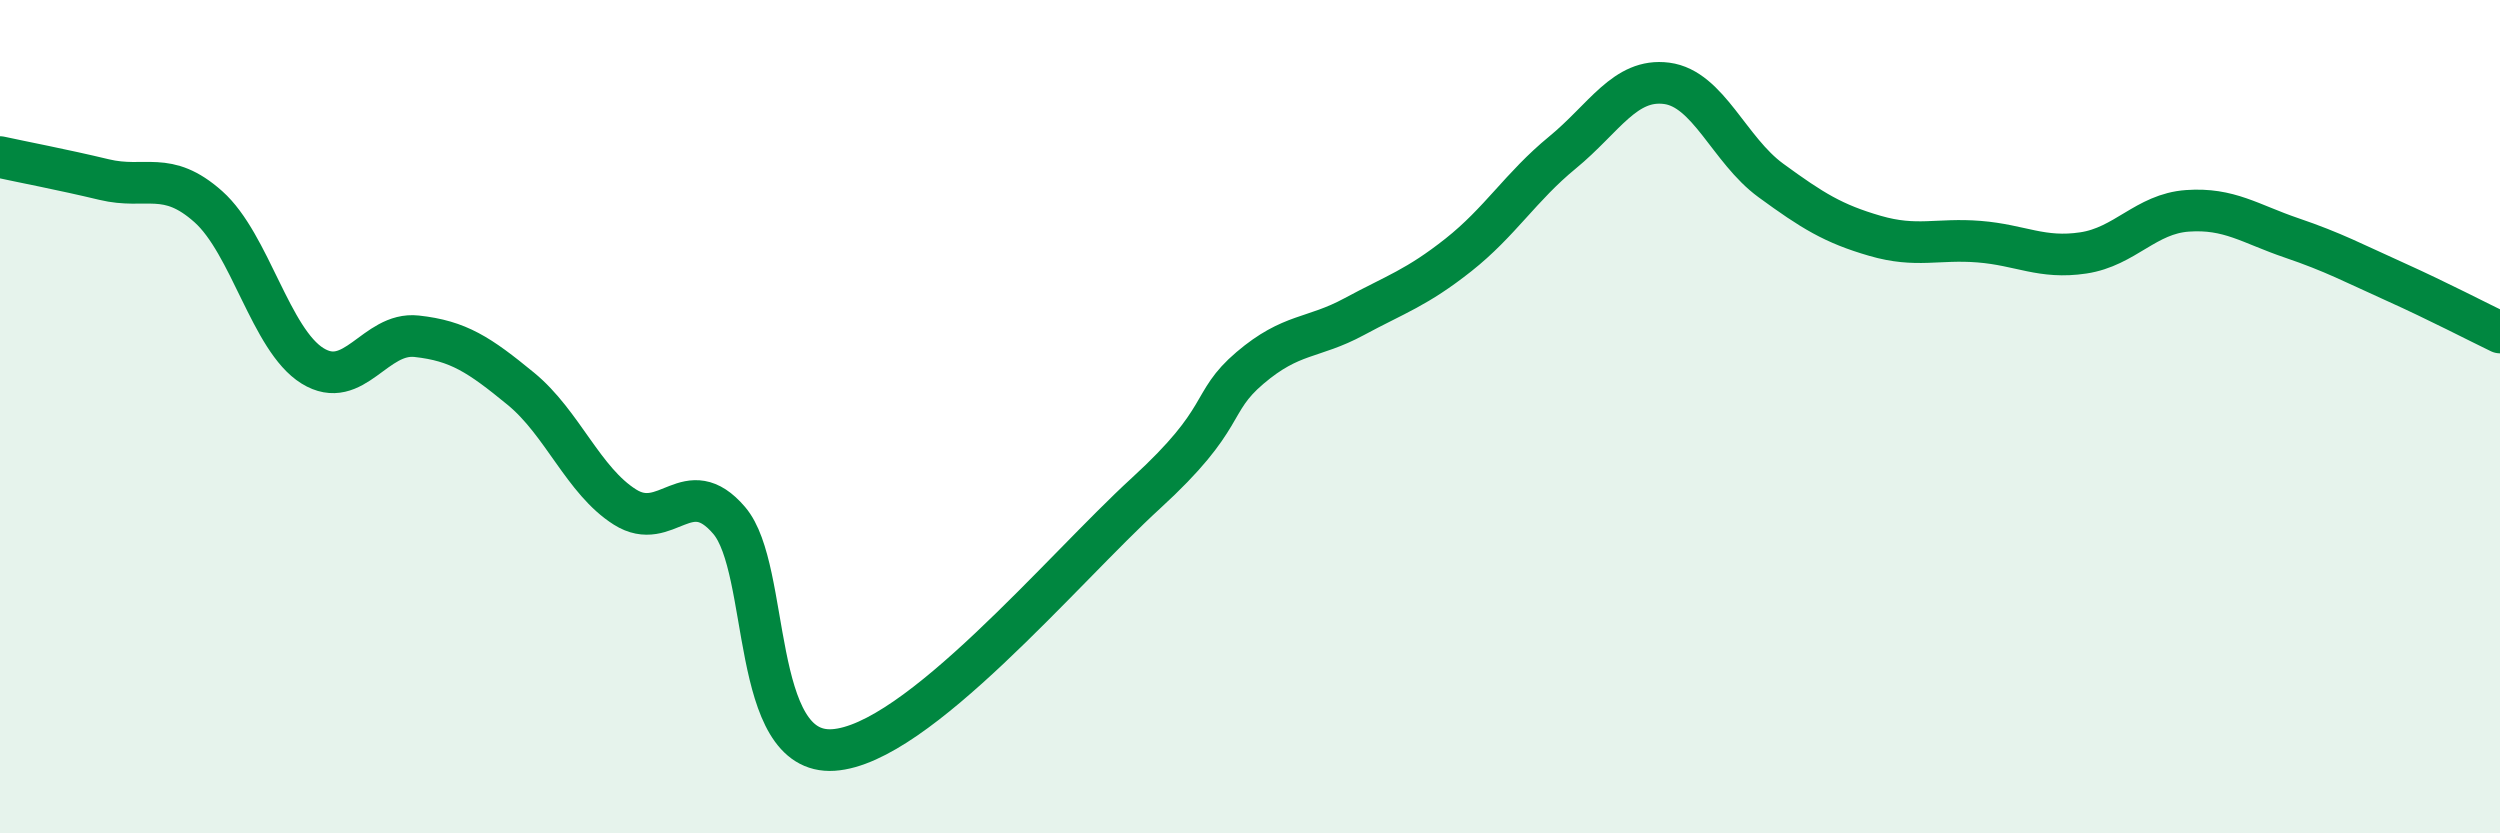
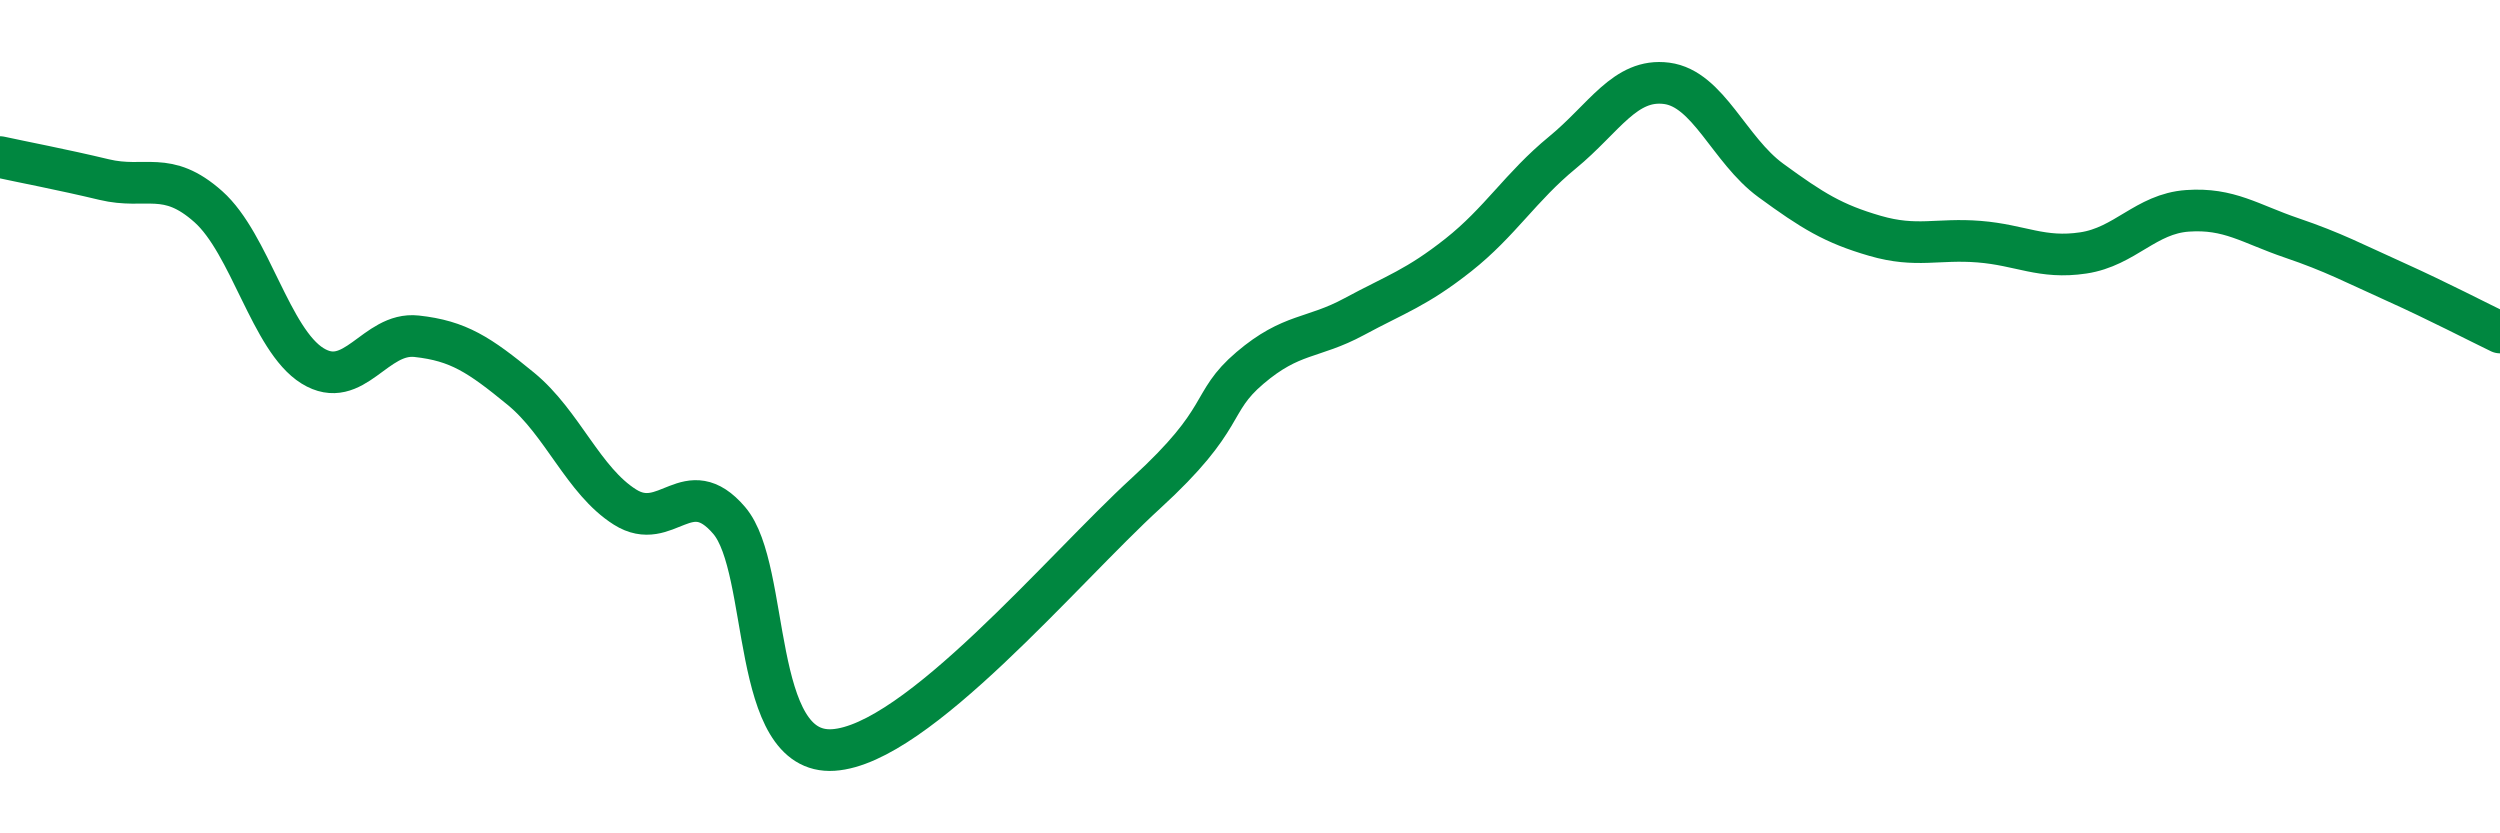
<svg xmlns="http://www.w3.org/2000/svg" width="60" height="20" viewBox="0 0 60 20">
-   <path d="M 0,3.77 C 0.5,3.88 1.5,4.07 2.5,4.31 C 3.5,4.55 4,4.07 5,4.96 C 6,5.85 6.5,8.16 7.5,8.78 C 8.5,9.4 9,7.96 10,8.07 C 11,8.18 11.5,8.51 12.5,9.33 C 13.5,10.15 14,11.54 15,12.17 C 16,12.8 16.5,11.32 17.5,12.49 C 18.5,13.66 18,18.13 20,18 C 22,17.87 25.5,13.67 27.5,11.84 C 29.5,10.01 29,9.68 30,8.83 C 31,7.98 31.5,8.14 32.5,7.6 C 33.5,7.06 34,6.91 35,6.12 C 36,5.33 36.5,4.48 37.5,3.66 C 38.5,2.84 39,1.87 40,2 C 41,2.13 41.5,3.6 42.5,4.33 C 43.5,5.06 44,5.37 45,5.66 C 46,5.95 46.5,5.72 47.5,5.8 C 48.5,5.88 49,6.22 50,6.07 C 51,5.92 51.5,5.13 52.5,5.06 C 53.5,4.99 54,5.37 55,5.71 C 56,6.05 56.5,6.32 57.5,6.77 C 58.5,7.22 59.5,7.74 60,7.98L60 20L0 20Z" fill="#008740" opacity="0.1" stroke-linecap="round" stroke-linejoin="round" />
  <path d="M 0,3.77 C 0.5,3.88 1.5,4.07 2.5,4.31 C 3.5,4.55 4,4.07 5,4.96 C 6,5.85 6.5,8.16 7.5,8.78 C 8.5,9.4 9,7.96 10,8.07 C 11,8.18 11.5,8.51 12.5,9.33 C 13.5,10.15 14,11.54 15,12.17 C 16,12.8 16.5,11.32 17.5,12.49 C 18.5,13.66 18,18.13 20,18 C 22,17.87 25.5,13.67 27.5,11.84 C 29.5,10.01 29,9.68 30,8.83 C 31,7.98 31.5,8.14 32.5,7.6 C 33.5,7.06 34,6.91 35,6.12 C 36,5.33 36.5,4.48 37.5,3.66 C 38.5,2.84 39,1.87 40,2 C 41,2.13 41.5,3.6 42.5,4.33 C 43.5,5.06 44,5.37 45,5.66 C 46,5.95 46.5,5.72 47.5,5.8 C 48.5,5.88 49,6.22 50,6.07 C 51,5.92 51.5,5.13 52.5,5.06 C 53.5,4.99 54,5.37 55,5.71 C 56,6.05 56.5,6.32 57.5,6.77 C 58.5,7.22 59.5,7.74 60,7.98" stroke="#008740" stroke-width="1" fill="none" stroke-linecap="round" stroke-linejoin="round" />
</svg>